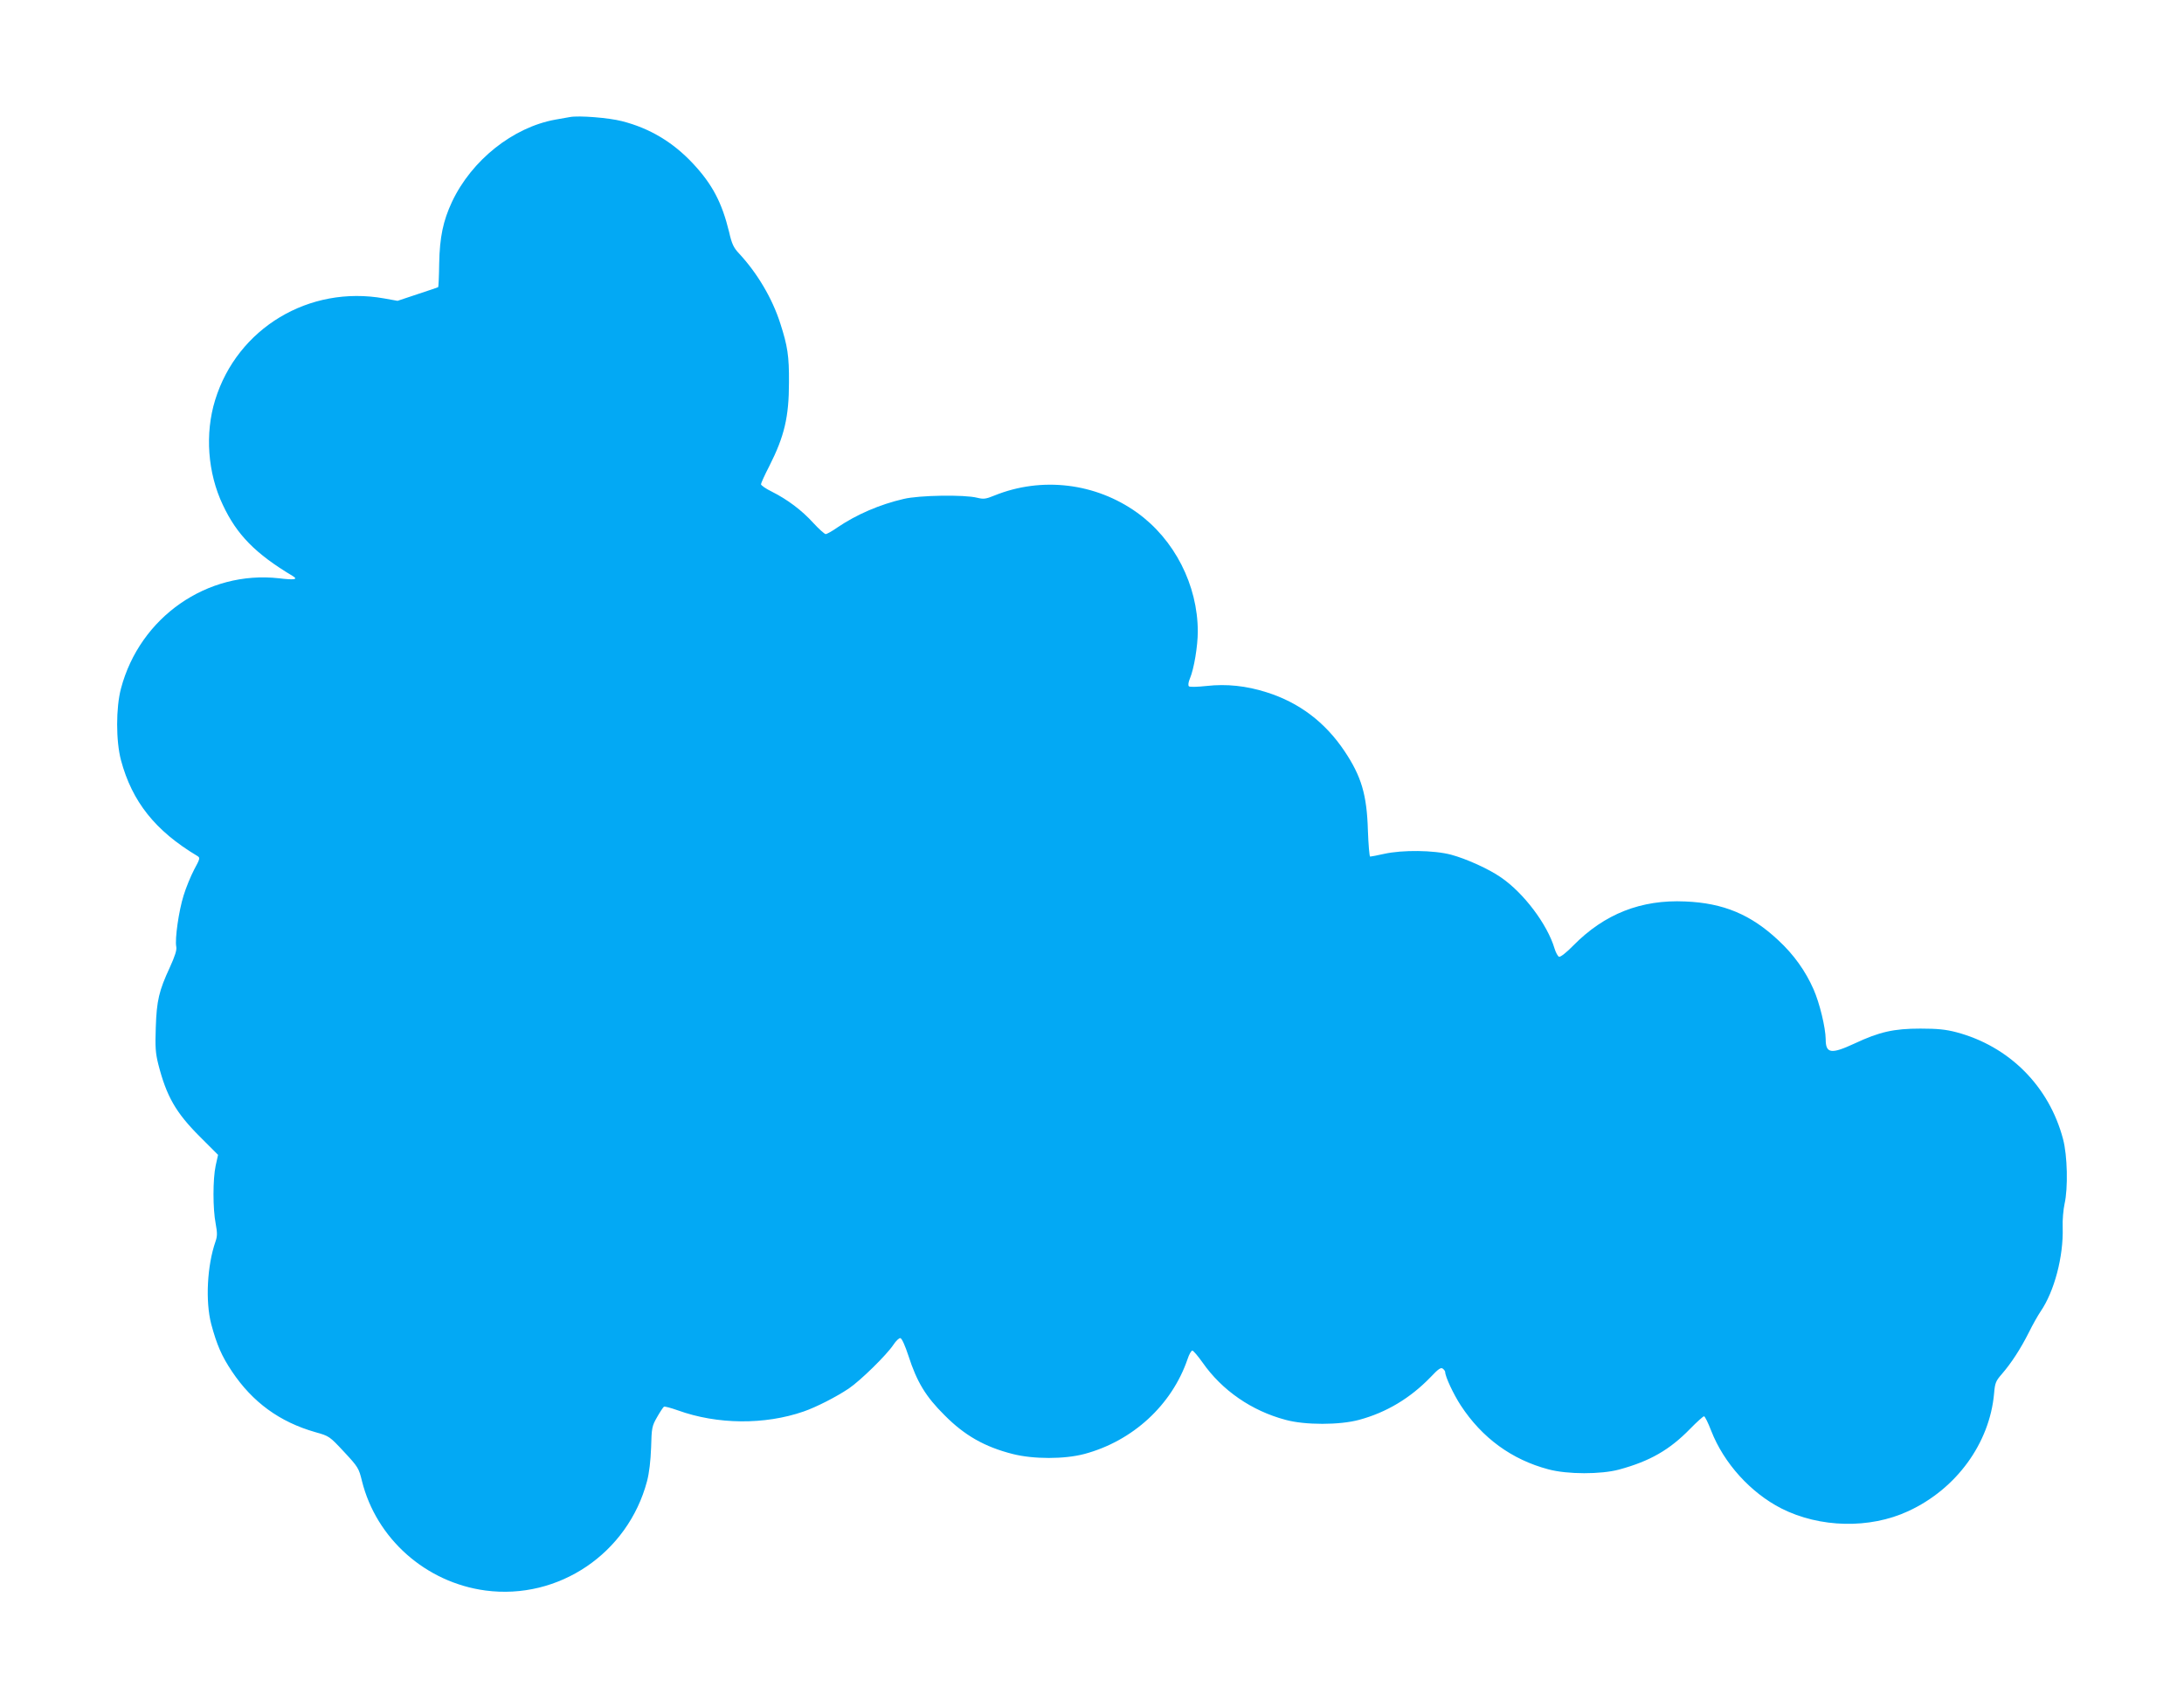
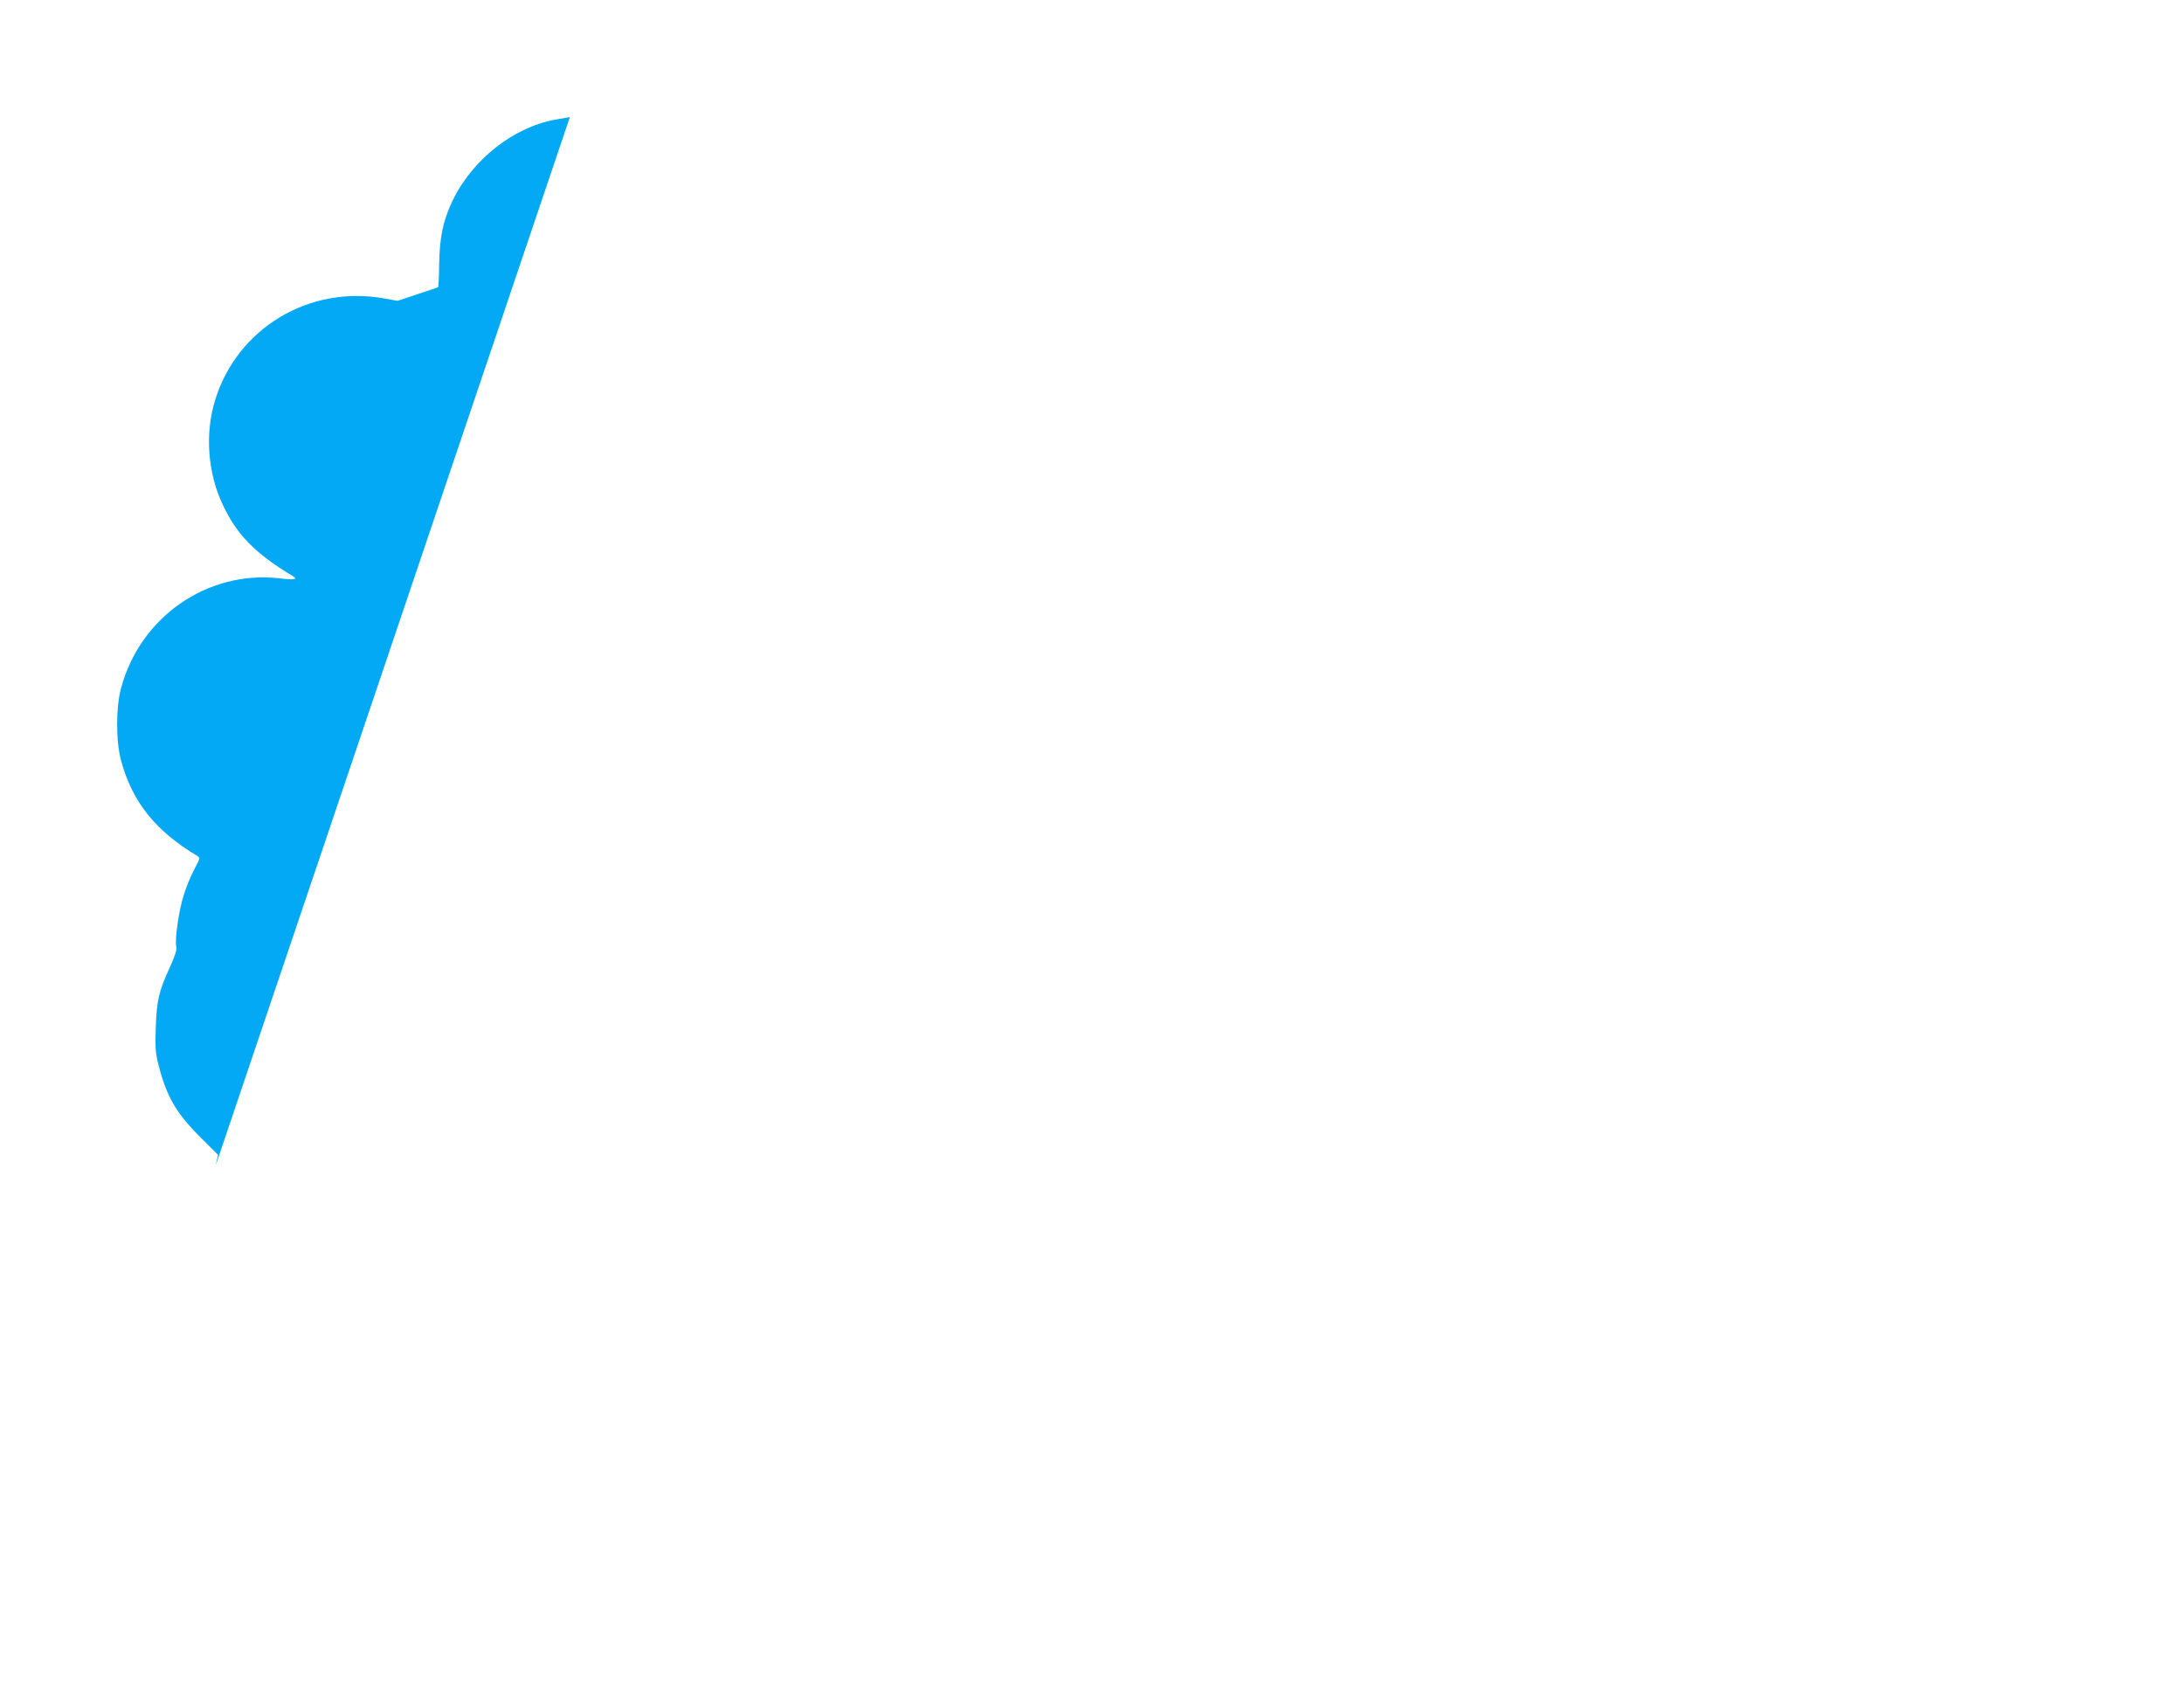
<svg xmlns="http://www.w3.org/2000/svg" version="1.0" width="1280pt" height="1001pt" viewBox="0 0 1280 1001" preserveAspectRatio="xMidYMid meet">
  <g transform="translate(0,1001) scale(0.1,-0.1)" fill="#03a9f4" stroke="none">
-     <path d="M3340 9324 c-14 -2 -52 -9 -85 -15 -249 -45 -491 -238 -606 -482 -52 -111 -72 -207 -75 -360 -1 -77 -4 -140 -6 -140 -2 -1 -56 -20 -121 -41 l-117 -39 -78 14 c-440 79 -861 -174 -991 -595 -61 -197 -44 -428 45 -615 82 -175 191 -286 410 -417 33 -20 10 -24 -81 -13 -420 47 -815 -227 -926 -646 -30 -113 -30 -307 0 -420 65 -243 201 -414 447 -561 18 -11 17 -15 -18 -80 -20 -38 -48 -106 -62 -152 -28 -89 -52 -255 -43 -300 4 -19 -7 -54 -38 -122 -63 -136 -77 -194 -82 -351 -4 -115 -2 -149 15 -217 48 -187 102 -282 243 -423 l107 -107 -14 -63 c-17 -80 -17 -253 0 -340 10 -55 10 -73 -1 -105 -49 -140 -60 -350 -25 -484 33 -122 61 -187 122 -278 120 -179 278 -295 488 -355 82 -23 83 -24 168 -115 82 -88 87 -96 105 -170 84 -339 374 -596 724 -643 429 -57 835 218 947 640 13 49 21 119 24 198 3 115 5 126 35 178 17 30 35 57 40 61 5 3 41 -7 81 -21 232 -84 510 -86 738 -7 75 26 192 86 265 135 69 47 221 196 261 256 15 23 34 41 41 39 9 -2 28 -45 47 -103 50 -155 102 -240 212 -349 117 -118 234 -185 399 -227 122 -31 303 -31 420 0 284 76 513 287 605 556 9 28 22 50 28 50 6 0 33 -32 60 -70 114 -163 287 -283 487 -336 113 -31 316 -31 430 0 160 43 300 127 419 250 46 49 61 59 72 50 8 -6 14 -15 14 -20 0 -26 48 -129 91 -195 125 -191 299 -318 514 -375 112 -30 308 -30 415 -1 180 49 295 115 415 238 40 41 77 74 82 74 5 0 24 -38 42 -85 74 -190 231 -363 411 -455 225 -114 518 -121 744 -16 282 130 477 398 503 690 5 61 10 73 45 113 57 66 110 148 158 243 23 47 55 103 70 125 80 117 134 321 129 491 -2 44 4 106 11 139 21 92 17 283 -9 380 -82 310 -316 544 -626 626 -62 16 -110 21 -210 21 -155 0 -240 -19 -385 -87 -138 -64 -170 -60 -170 25 -1 68 -35 210 -71 292 -47 107 -116 204 -207 288 -160 150 -321 218 -545 227 -259 12 -474 -73 -656 -258 -41 -42 -76 -69 -84 -66 -7 3 -19 25 -26 48 -42 142 -181 326 -314 417 -72 50 -203 109 -292 133 -102 27 -286 29 -393 5 -40 -9 -77 -16 -82 -16 -4 0 -10 69 -13 153 -6 209 -38 317 -137 465 -114 170 -266 285 -457 345 -119 38 -235 50 -351 37 -56 -6 -99 -7 -104 -2 -6 6 -3 25 6 46 24 57 46 190 46 275 0 272 -137 540 -356 697 -243 174 -559 212 -836 100 -51 -21 -64 -22 -101 -13 -74 19 -341 15 -431 -7 -139 -32 -276 -91 -388 -167 -31 -22 -62 -39 -69 -39 -6 0 -39 29 -72 65 -67 74 -152 138 -244 184 -35 17 -63 37 -63 43 0 6 22 55 49 107 88 174 115 287 115 491 1 153 -8 212 -51 345 -47 147 -135 295 -242 410 -31 33 -42 55 -58 126 -42 172 -98 279 -212 401 -117 125 -254 207 -416 248 -77 20 -253 34 -305 24z" />
+     <path d="M3340 9324 c-14 -2 -52 -9 -85 -15 -249 -45 -491 -238 -606 -482 -52 -111 -72 -207 -75 -360 -1 -77 -4 -140 -6 -140 -2 -1 -56 -20 -121 -41 l-117 -39 -78 14 c-440 79 -861 -174 -991 -595 -61 -197 -44 -428 45 -615 82 -175 191 -286 410 -417 33 -20 10 -24 -81 -13 -420 47 -815 -227 -926 -646 -30 -113 -30 -307 0 -420 65 -243 201 -414 447 -561 18 -11 17 -15 -18 -80 -20 -38 -48 -106 -62 -152 -28 -89 -52 -255 -43 -300 4 -19 -7 -54 -38 -122 -63 -136 -77 -194 -82 -351 -4 -115 -2 -149 15 -217 48 -187 102 -282 243 -423 l107 -107 -14 -63 z" />
  </g>
</svg>